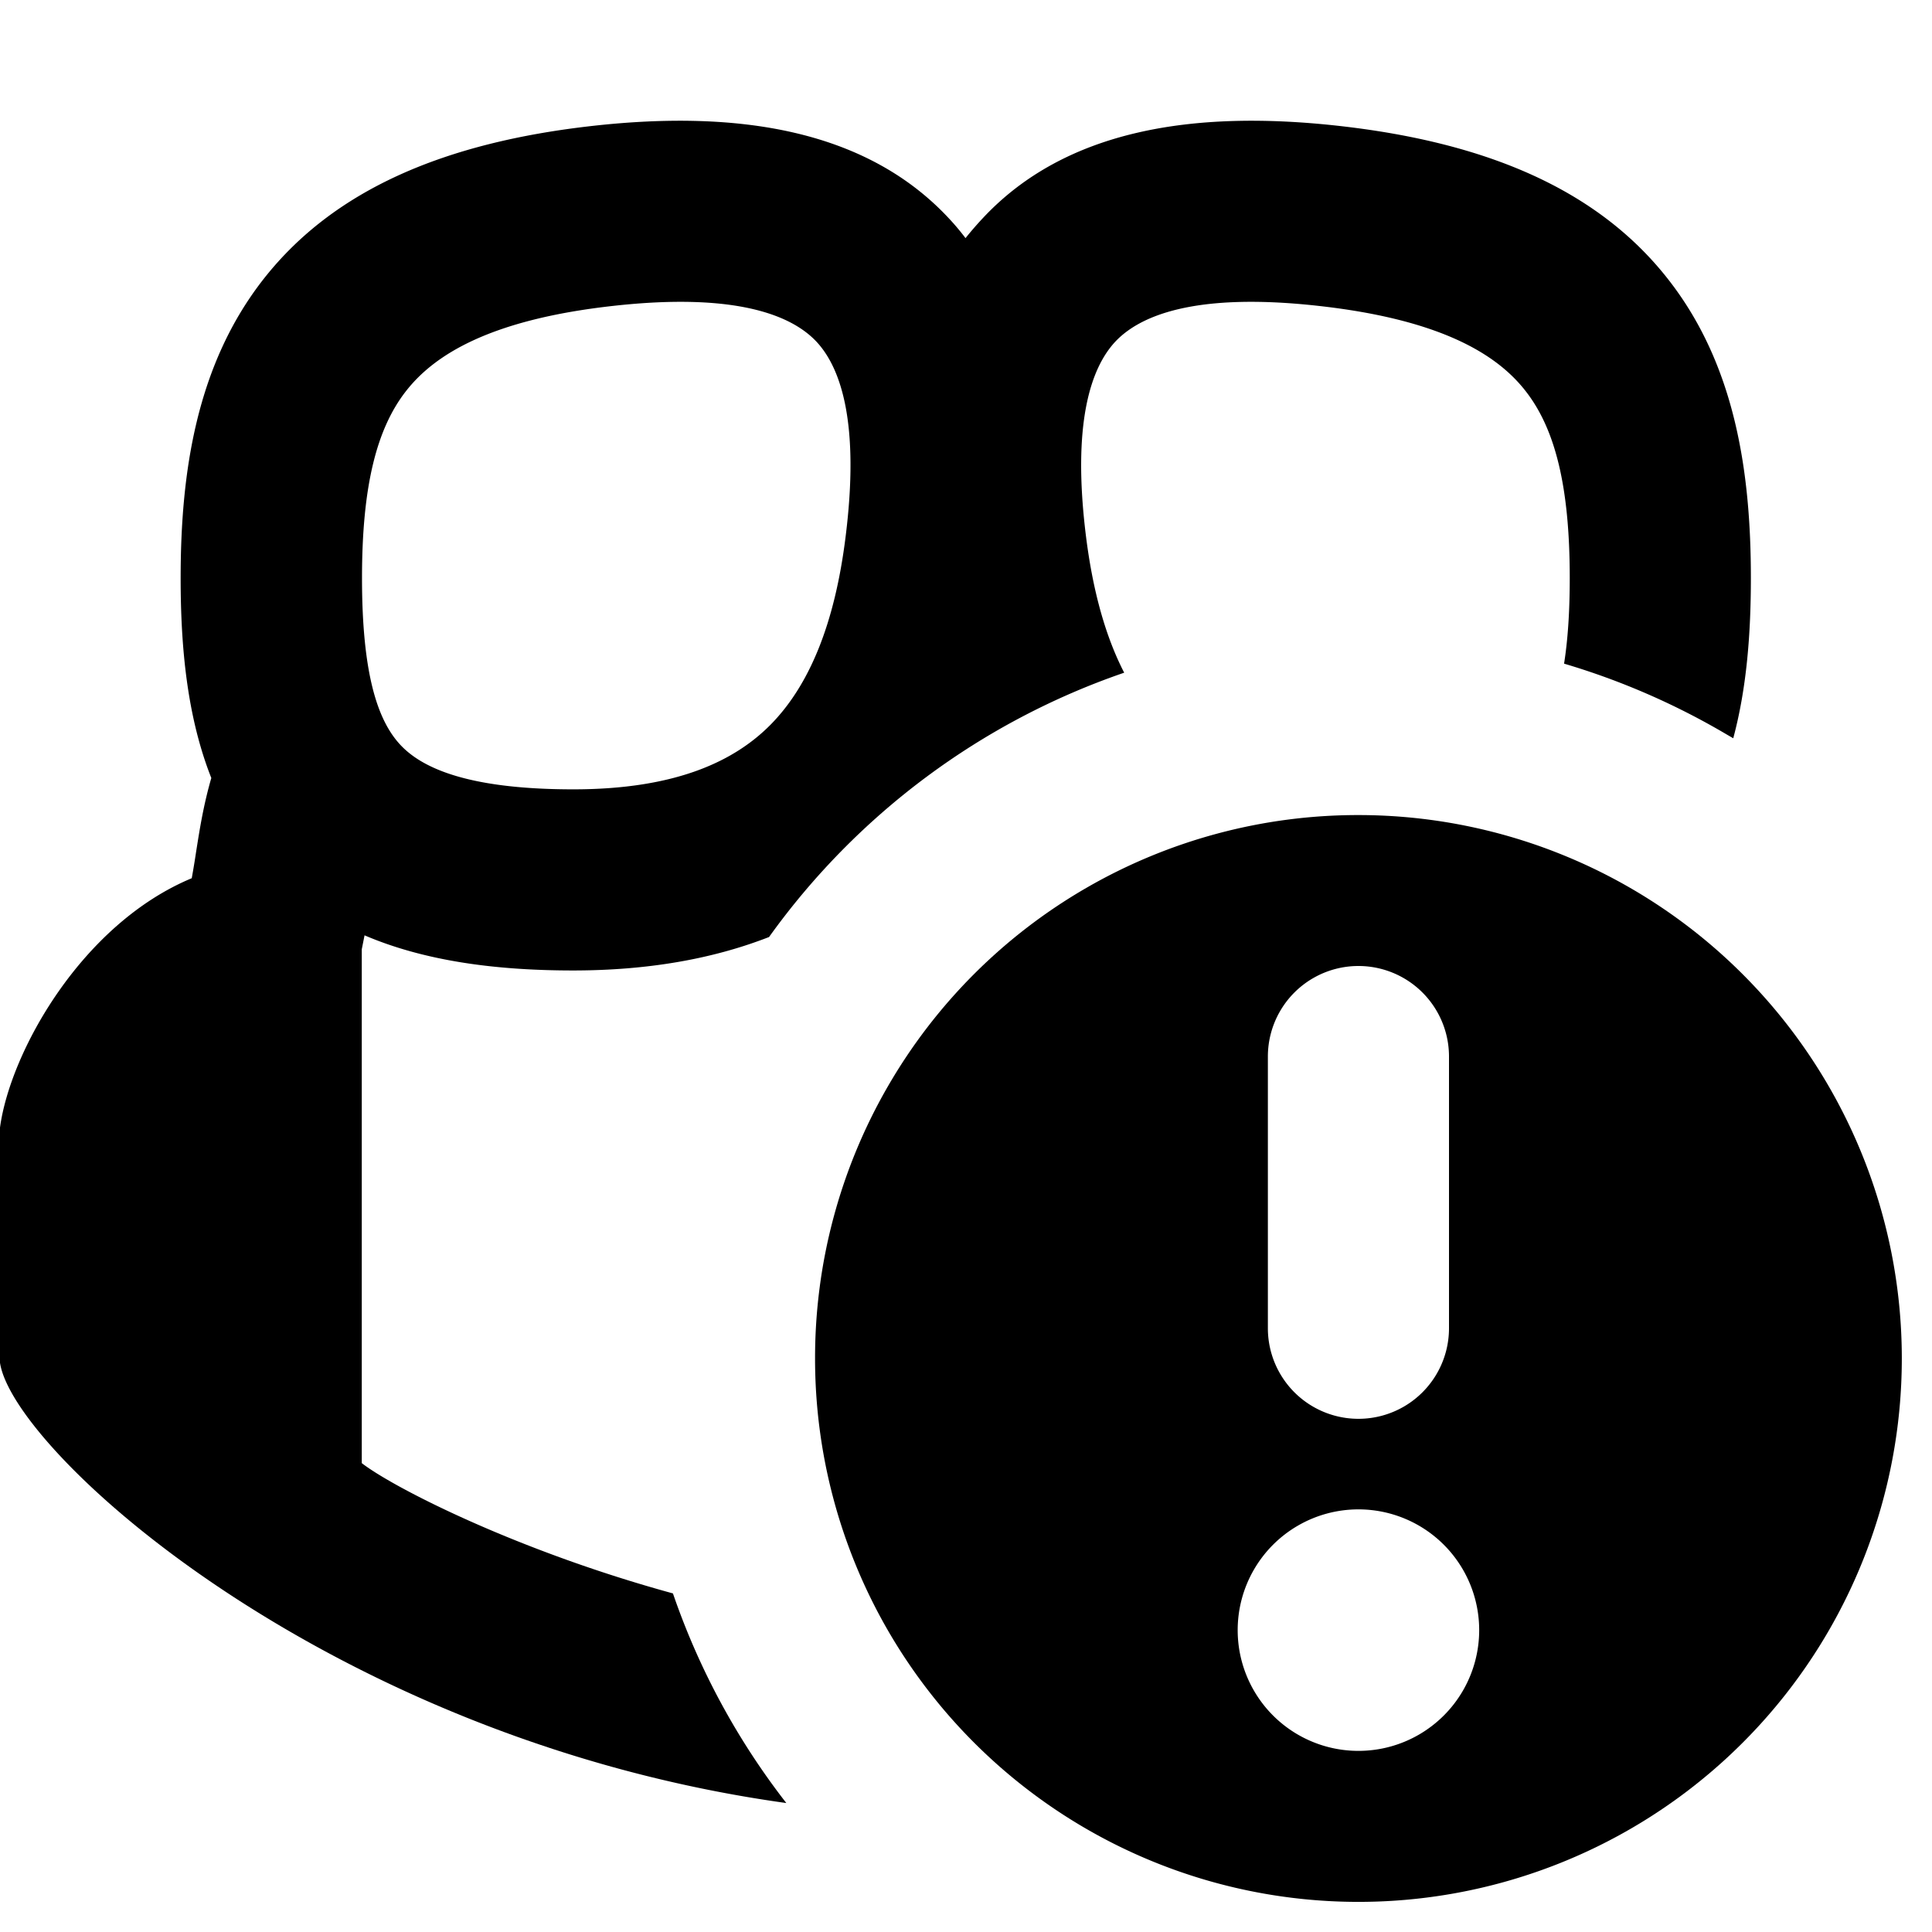
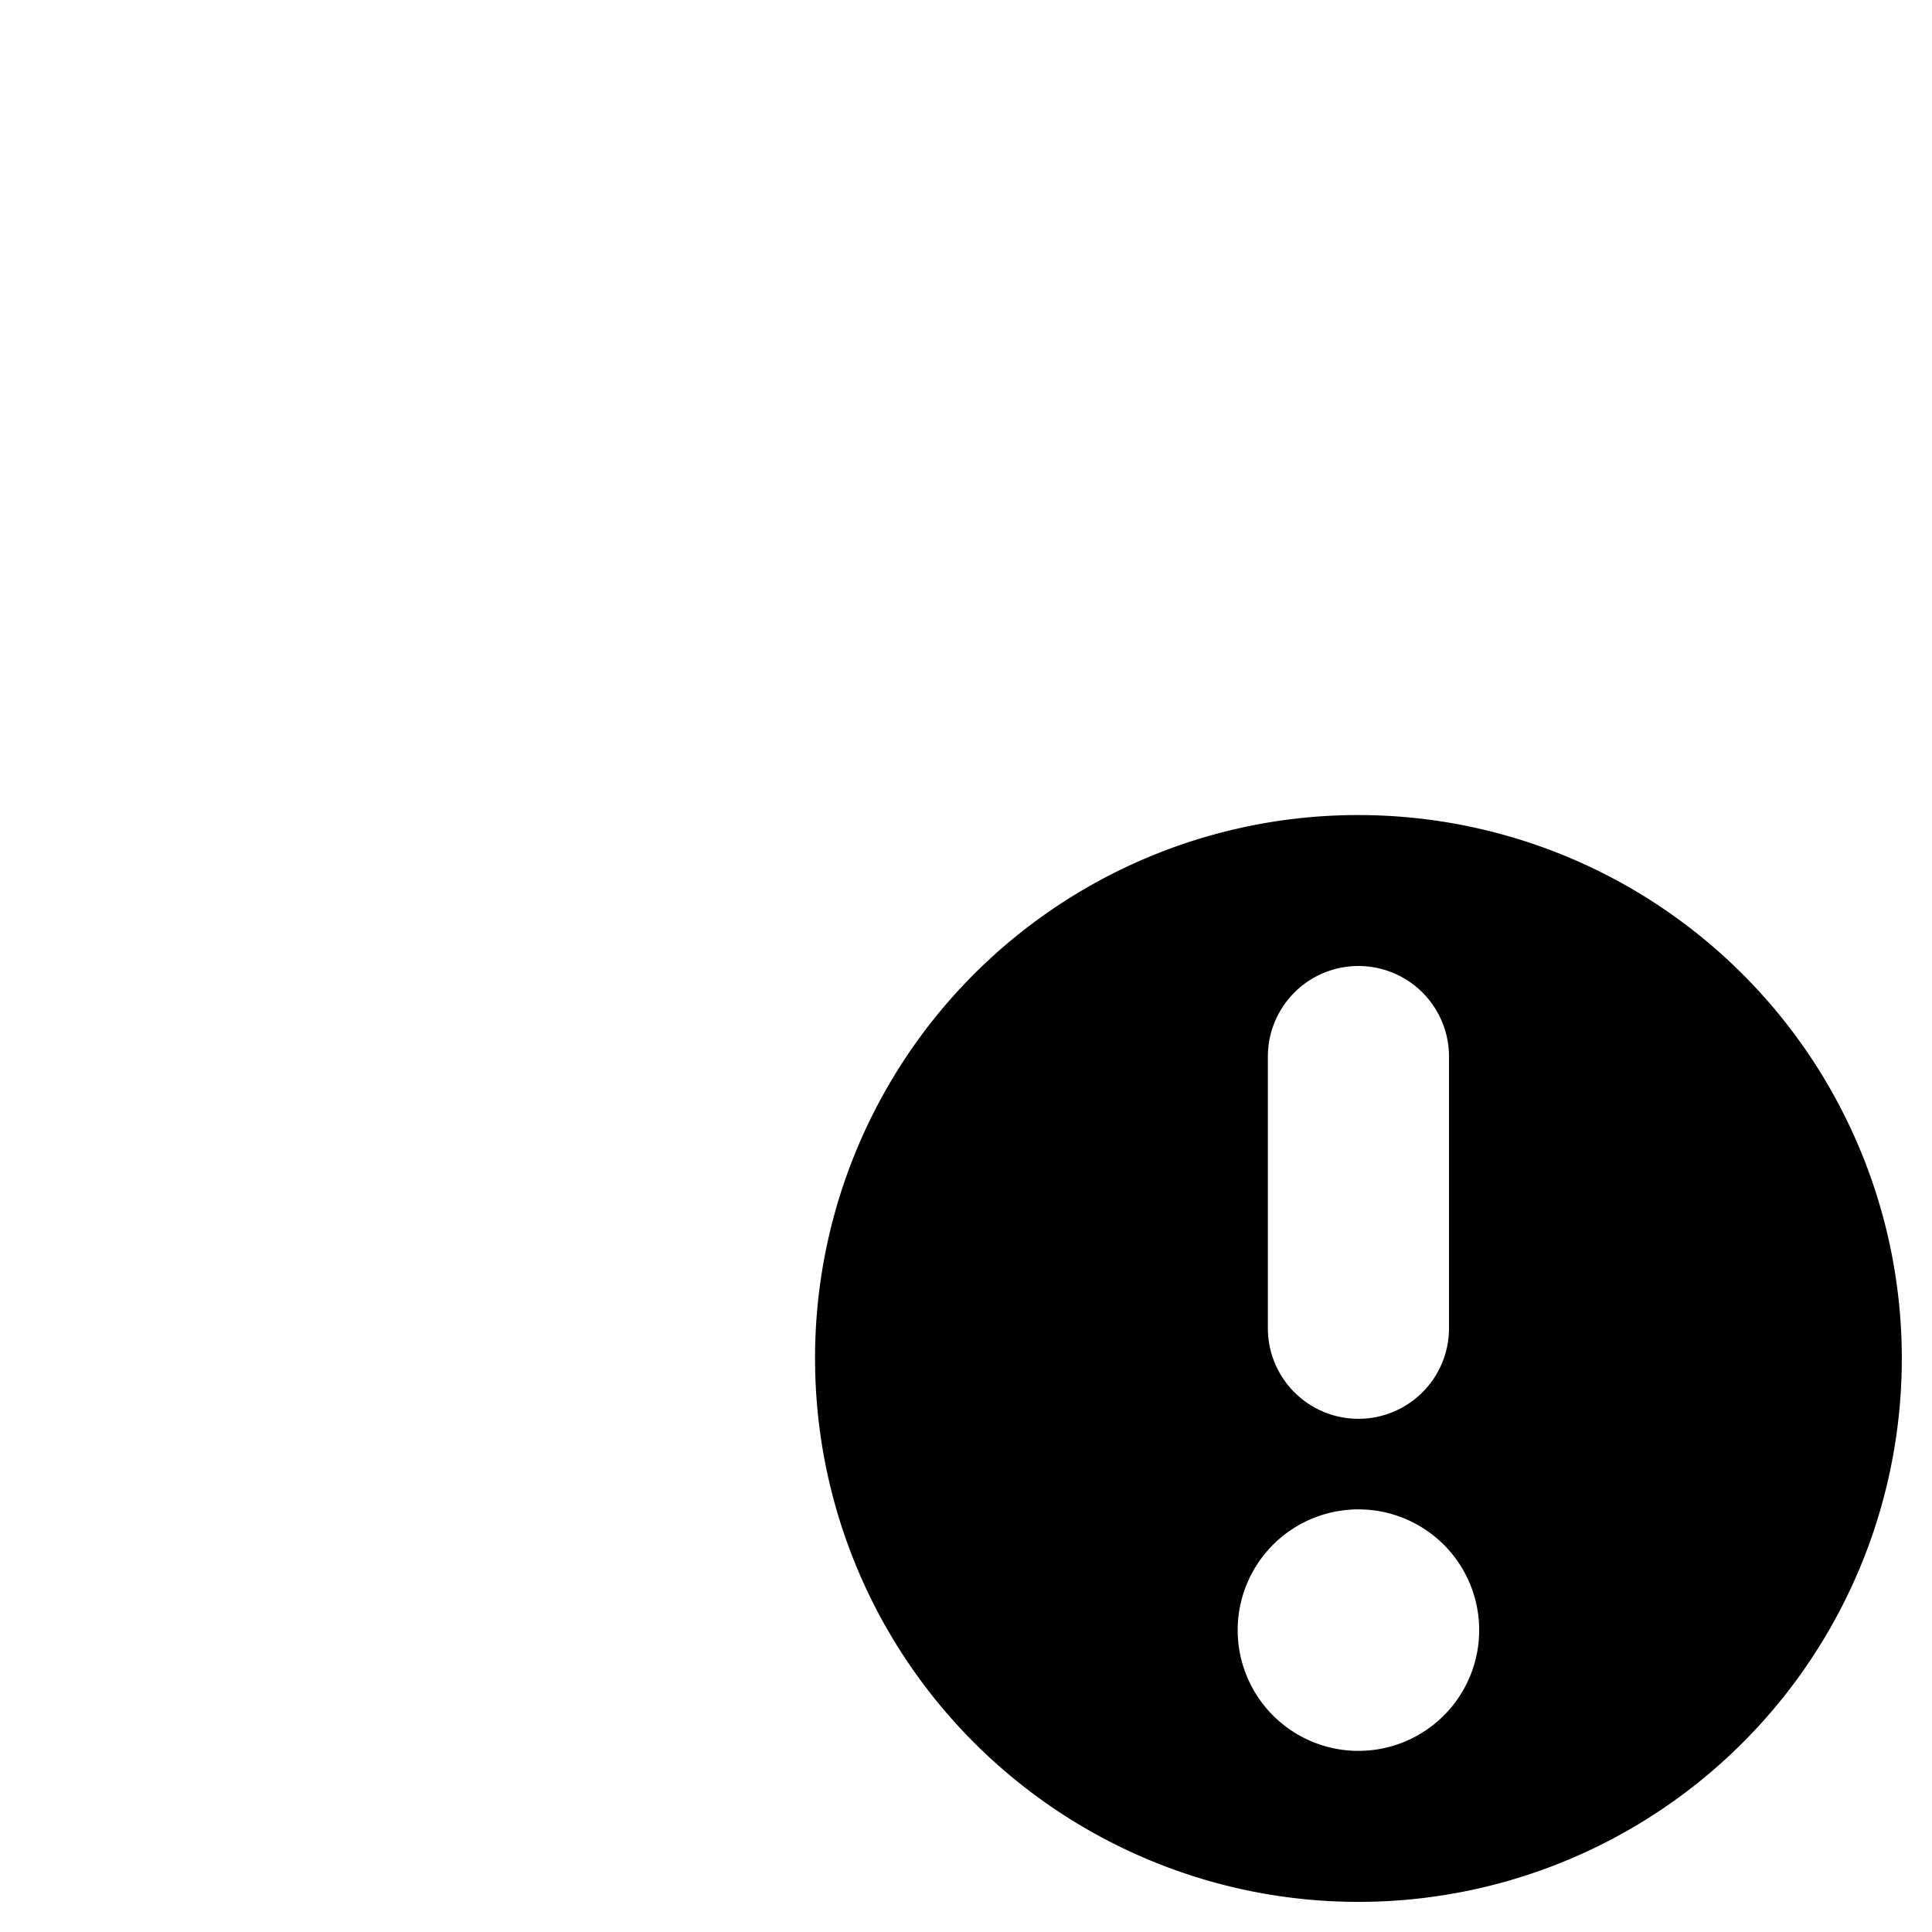
<svg xmlns="http://www.w3.org/2000/svg" viewBox="0 0 16 16">
  <path d="M8.498 14.811a4.5 4.5 0 0 1-1.161-1.337 4.5 4.5 0 0 1-.587-2.224 4.496 4.496 0 0 1 4.5-4.5 4.5 4.5 0 0 1 4.5 4.5 4.5 4.5 0 0 1-7.252 3.561M10.5 8.75V11a.75.75 0 0 0 1.5 0V8.75a.75.75 0 1 0-1.5 0m.75 5.75a1 1 0 1 0 0-2 1 1 0 0 0 0 2" />
-   <path d="m14.354 6.114-.05-.029a6 6 0 0 0-1.351-.589c.03-.19.047-.422.047-.709 0-.765-.123-1.242-.37-1.554-.233-.296-.693-.587-1.713-.7-1.044-.116-1.488.091-1.681.297-.204.219-.359.679-.242 1.614.058.462.165.834.316 1.127A6.03 6.03 0 0 0 6.369 7.76q-.71.277-1.623.277c-.652 0-1.236-.081-1.727-.291l-.023.116v4.255c.265.205 1.285.725 2.577 1.079a6 6 0 0 0 .939 1.736C2.733 14.407.111 12.027 0 11.286V9.338c.085-.628.677-1.686 1.588-2.065q.019-.105.036-.218c.029-.183.06-.384.126-.612-.201-.508-.254-1.084-.254-1.656 0-.87.128-1.769.693-2.484.579-.733 1.494-1.124 2.724-1.261 1.206-.134 2.262.034 2.944.765q.075.08.139.165.068-.085.143-.165c.682-.731 1.738-.899 2.944-.765 1.23.137 2.145.528 2.724 1.261.566.715.693 1.614.693 2.484 0 .452-.033.906-.146 1.327M6.762 2.83c-.193-.206-.637-.413-1.682-.297-1.019.113-1.479.404-1.713.7-.247.312-.369.789-.369 1.554 0 .793.129 1.171.308 1.371.162.181.519.379 1.442.379.853 0 1.339-.235 1.638-.54.315-.322.527-.827.617-1.553.117-.935-.037-1.395-.241-1.614" />
</svg>